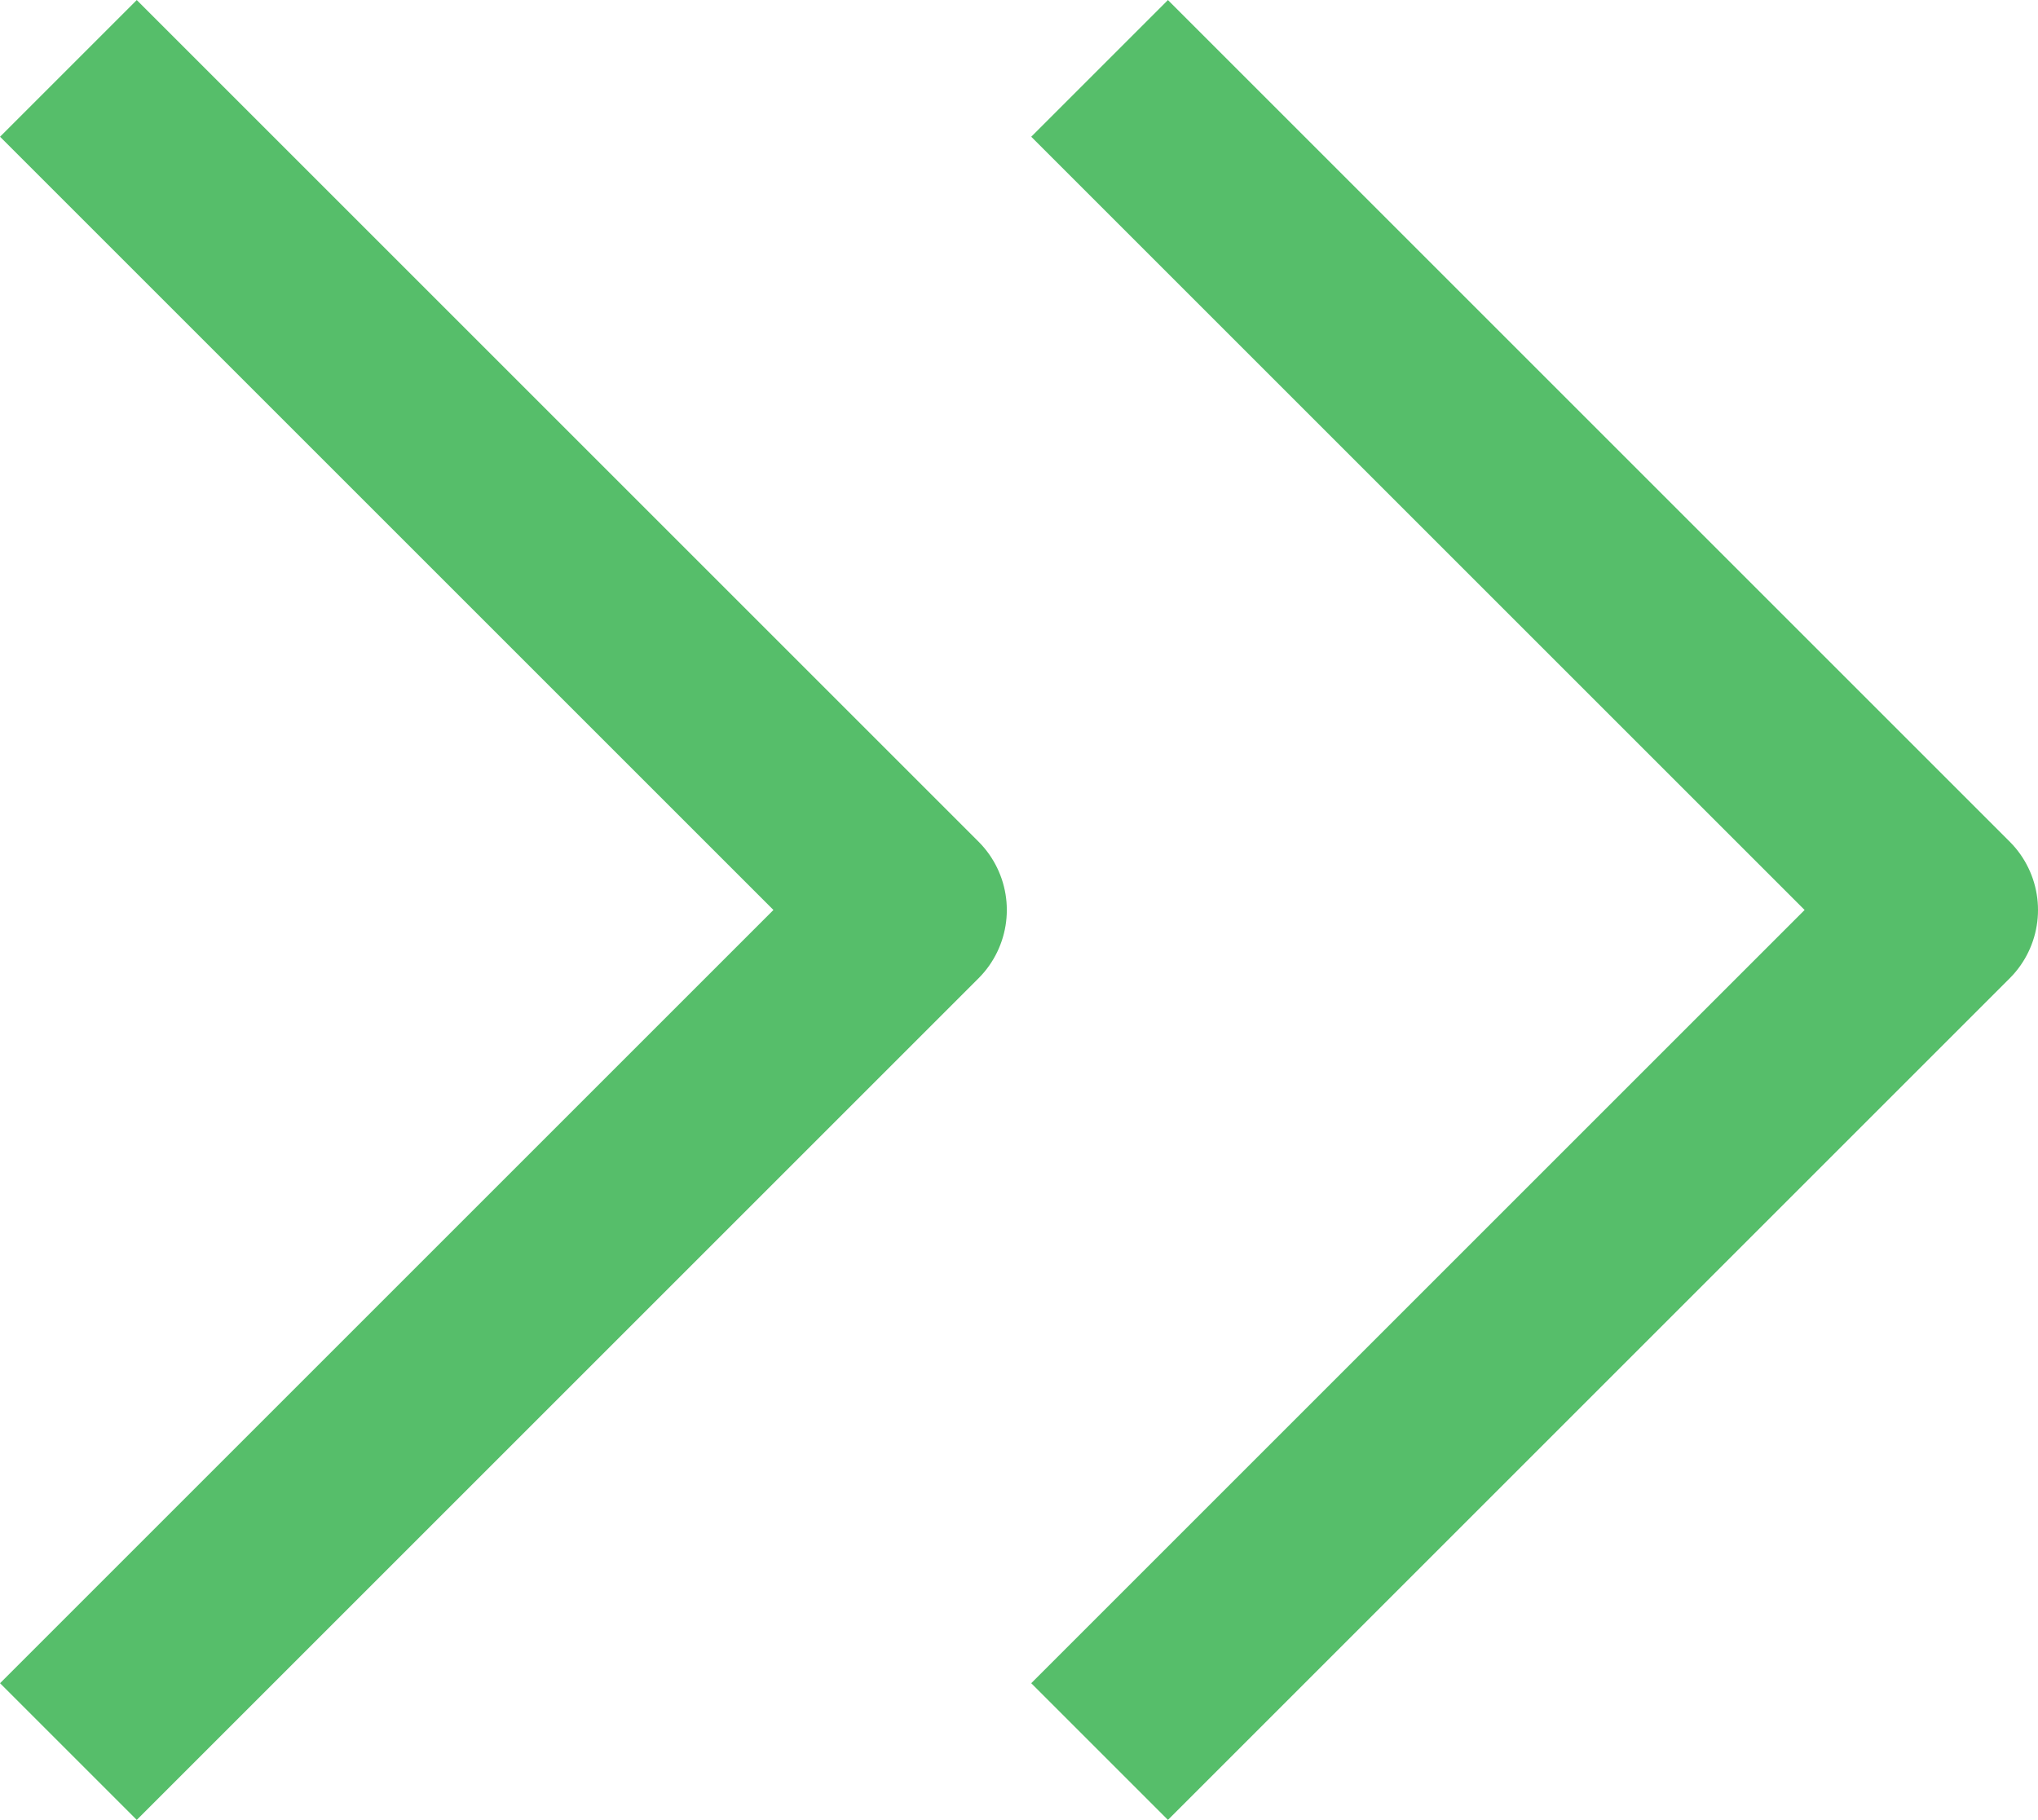
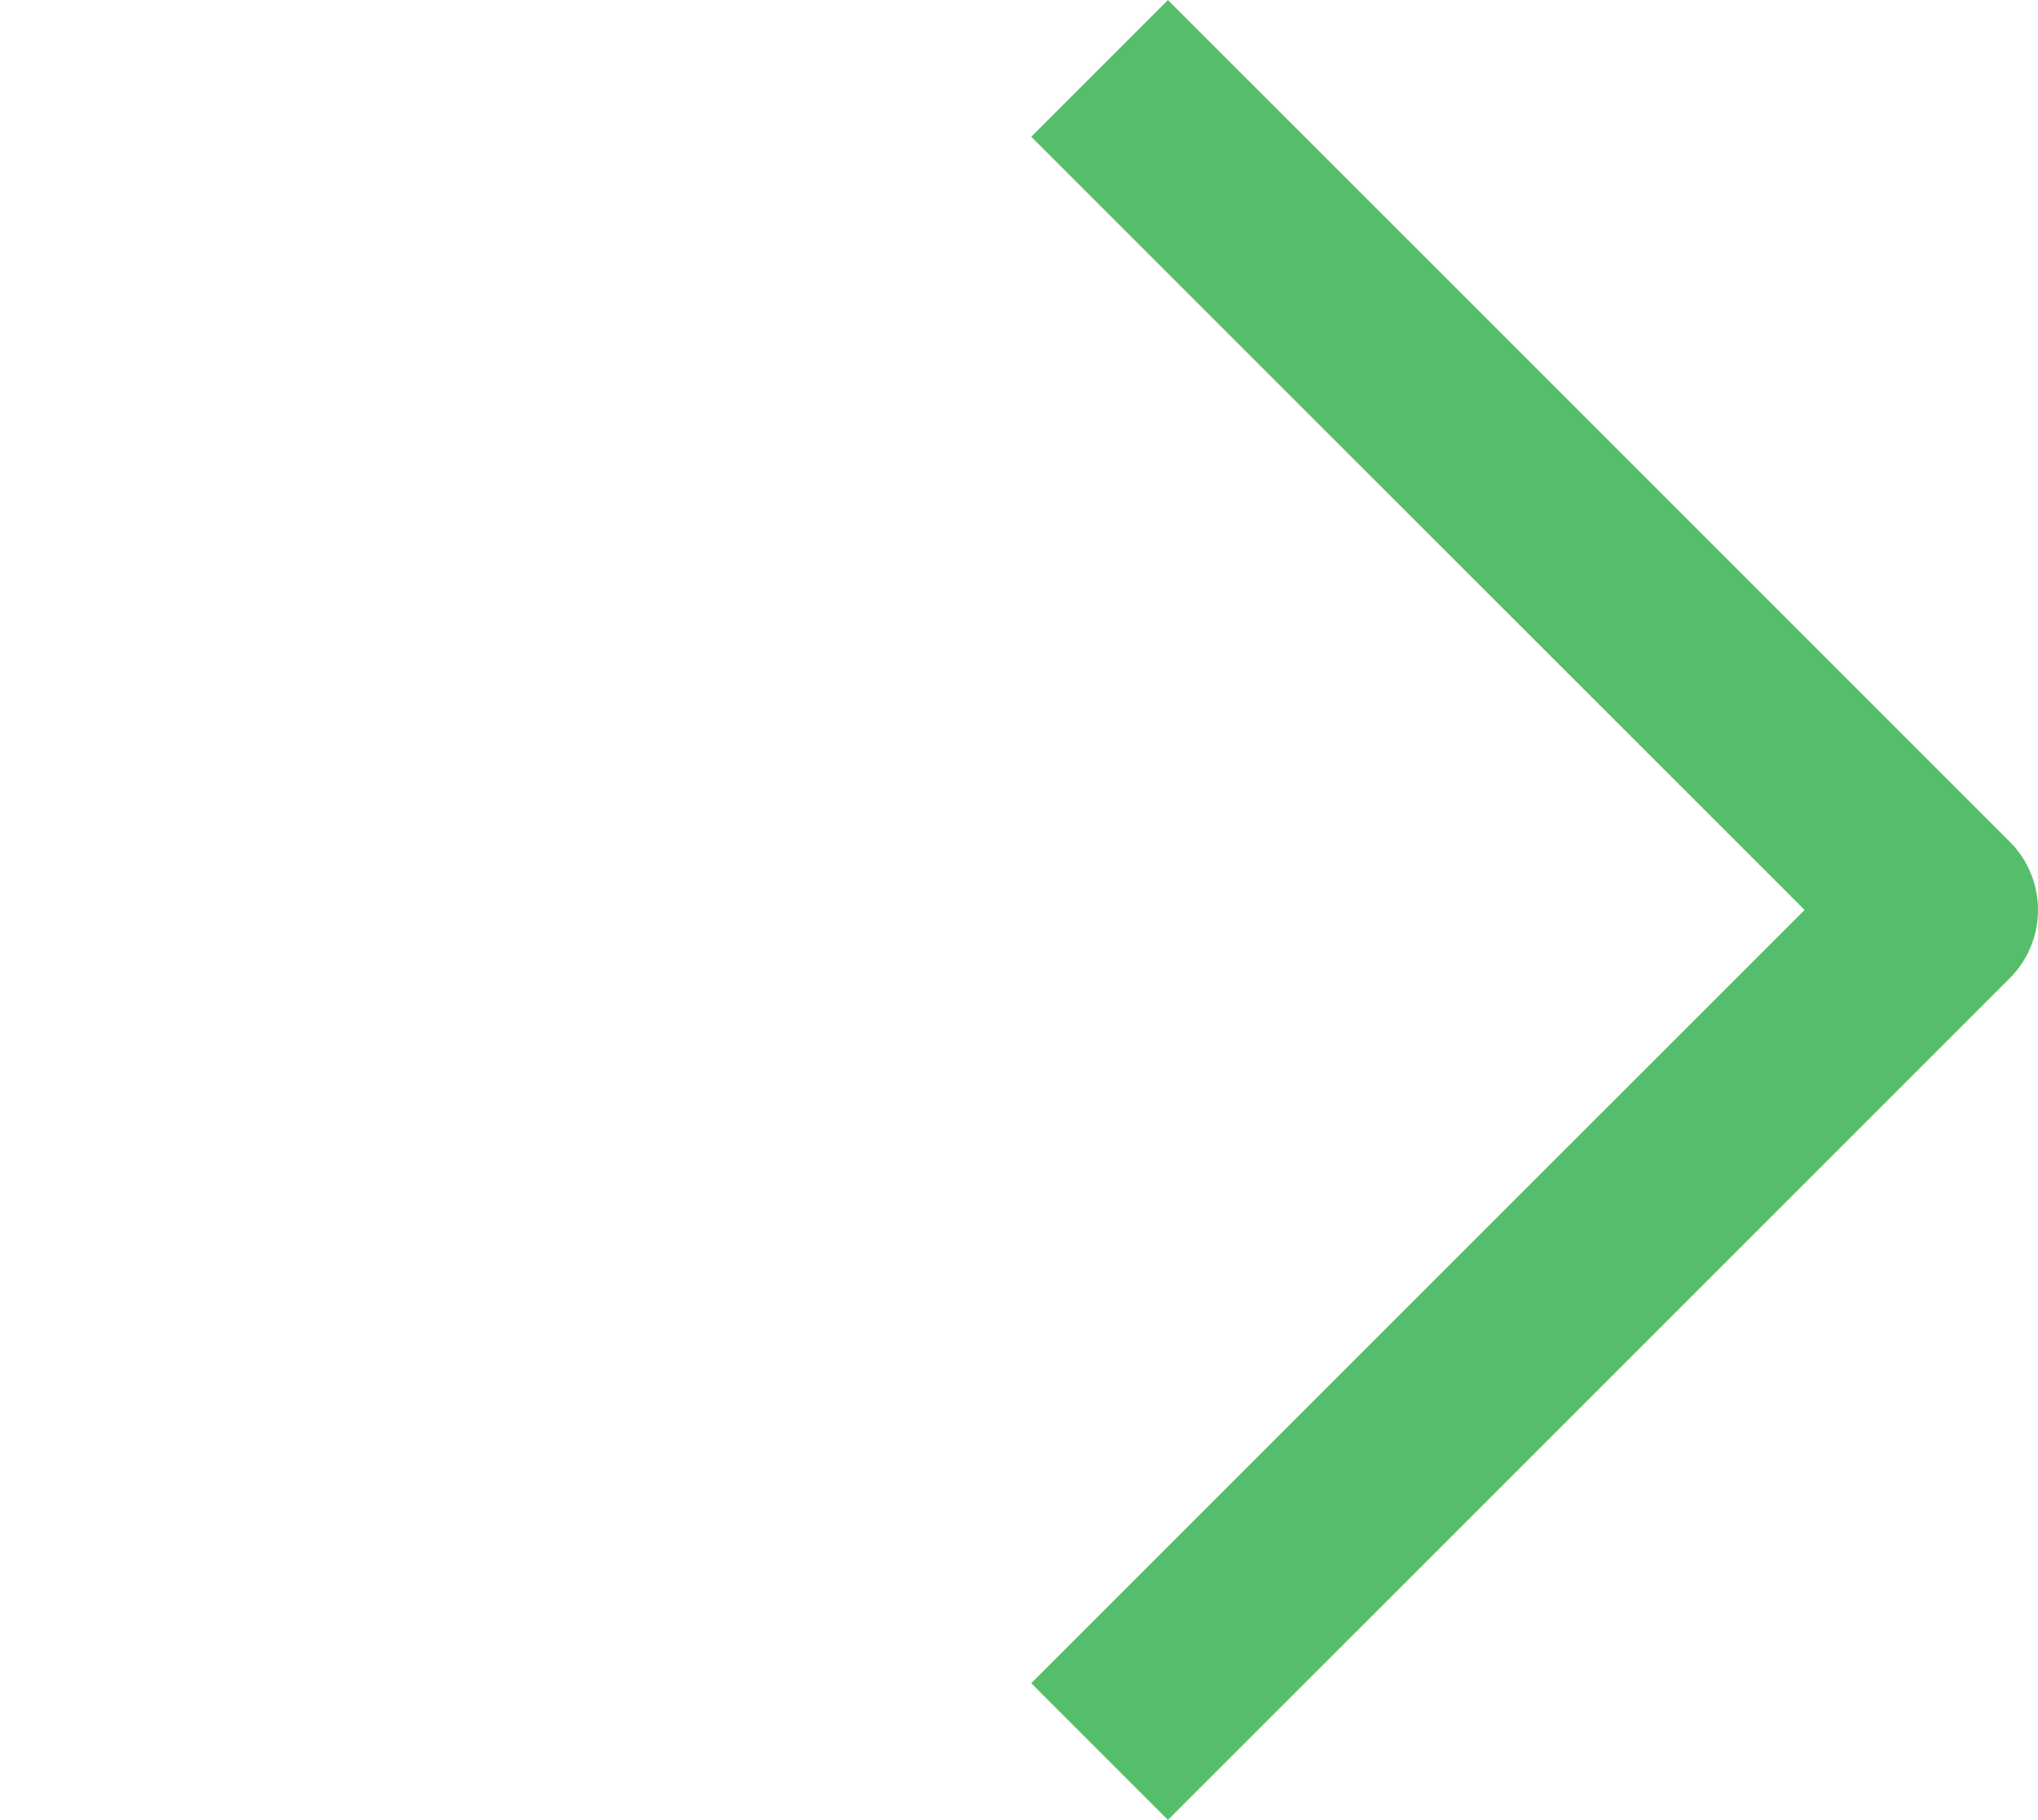
<svg xmlns="http://www.w3.org/2000/svg" width="15.811" height="14.121" viewBox="0 0 15.811 14.121">
  <g id="Group_1966" data-name="Group 1966" transform="translate(-1287.939 -240.939)">
    <g id="arrow-right_5_" data-name="arrow-right (5)" transform="translate(1278 237)">
-       <path id="Path_956" data-name="Path 956" d="M12,5l6,6-6,6" transform="translate(-1)" fill="none" stroke="#56BE6A" stroke-linecap="square" stroke-linejoin="round" stroke-width="1.5" />
-     </g>
+       </g>
    <g id="arrow-right_5_2" data-name="arrow-right (5)" transform="translate(1286 237)">
      <path id="Path_956-2" data-name="Path 956" d="M12,5l6,6-6,6" transform="translate(-1)" fill="none" stroke="#56BE6A" stroke-linecap="square" stroke-linejoin="round" stroke-width="1.5" />
    </g>
  </g>
</svg>